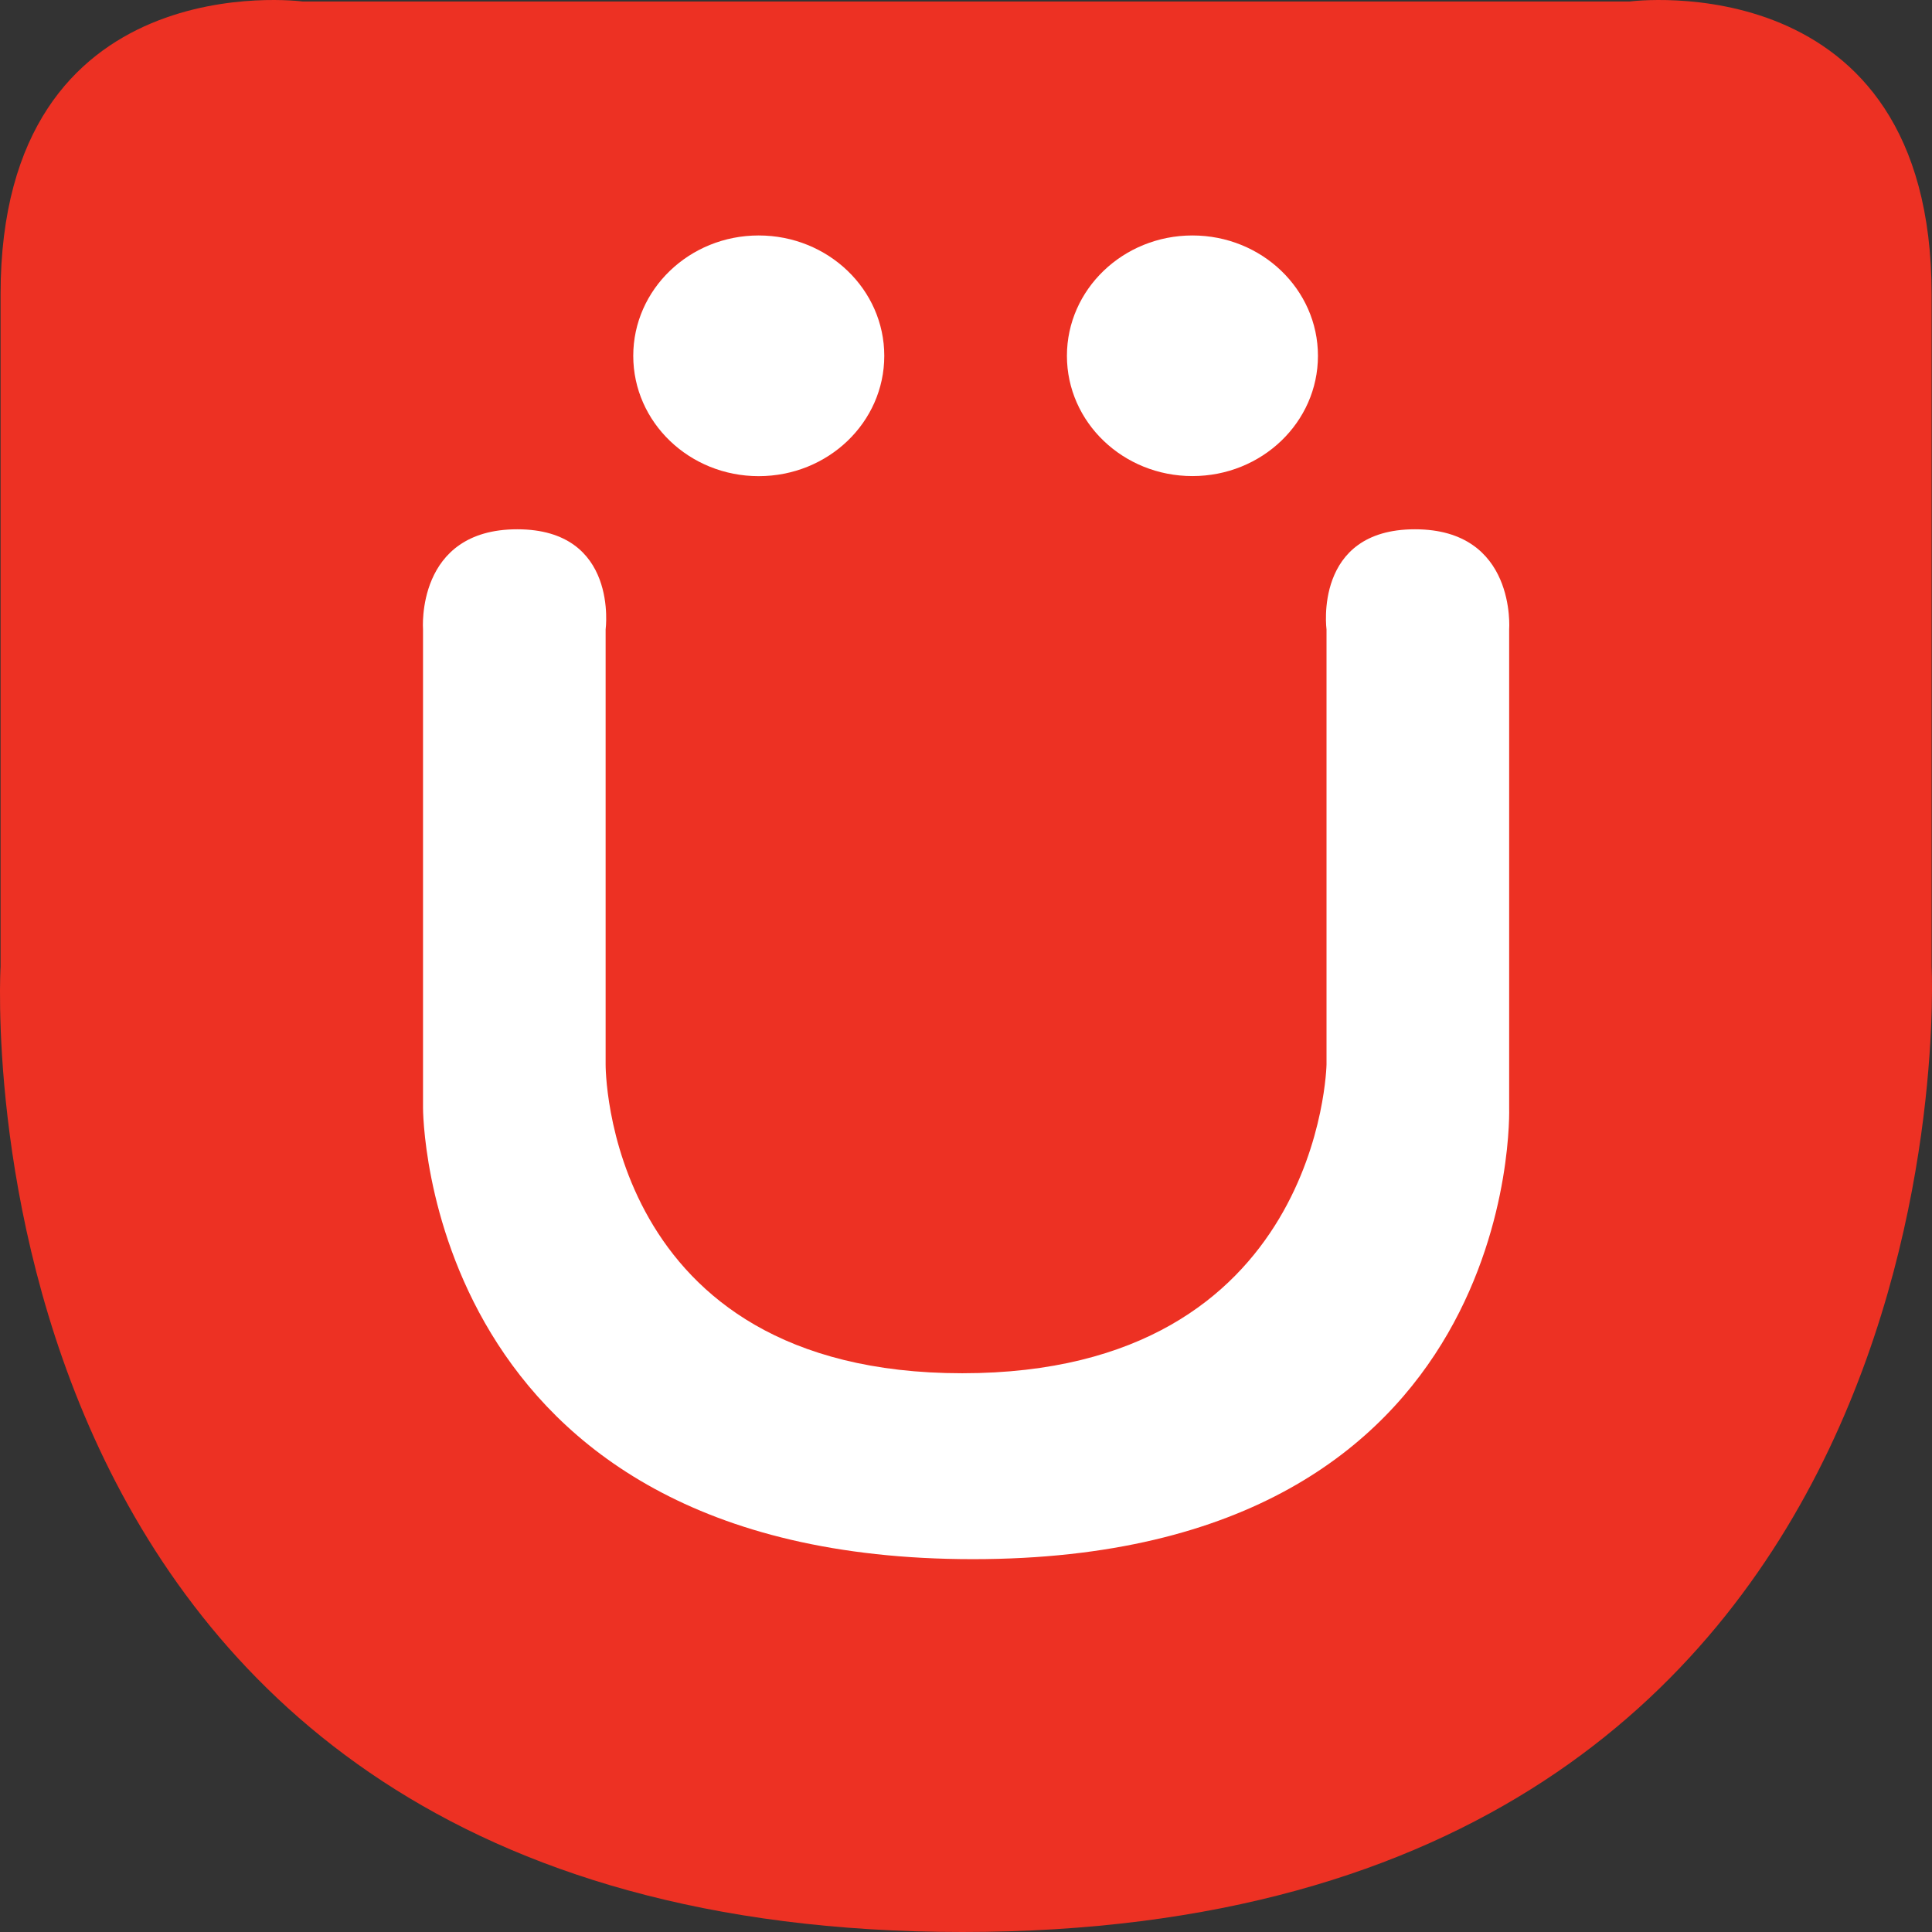
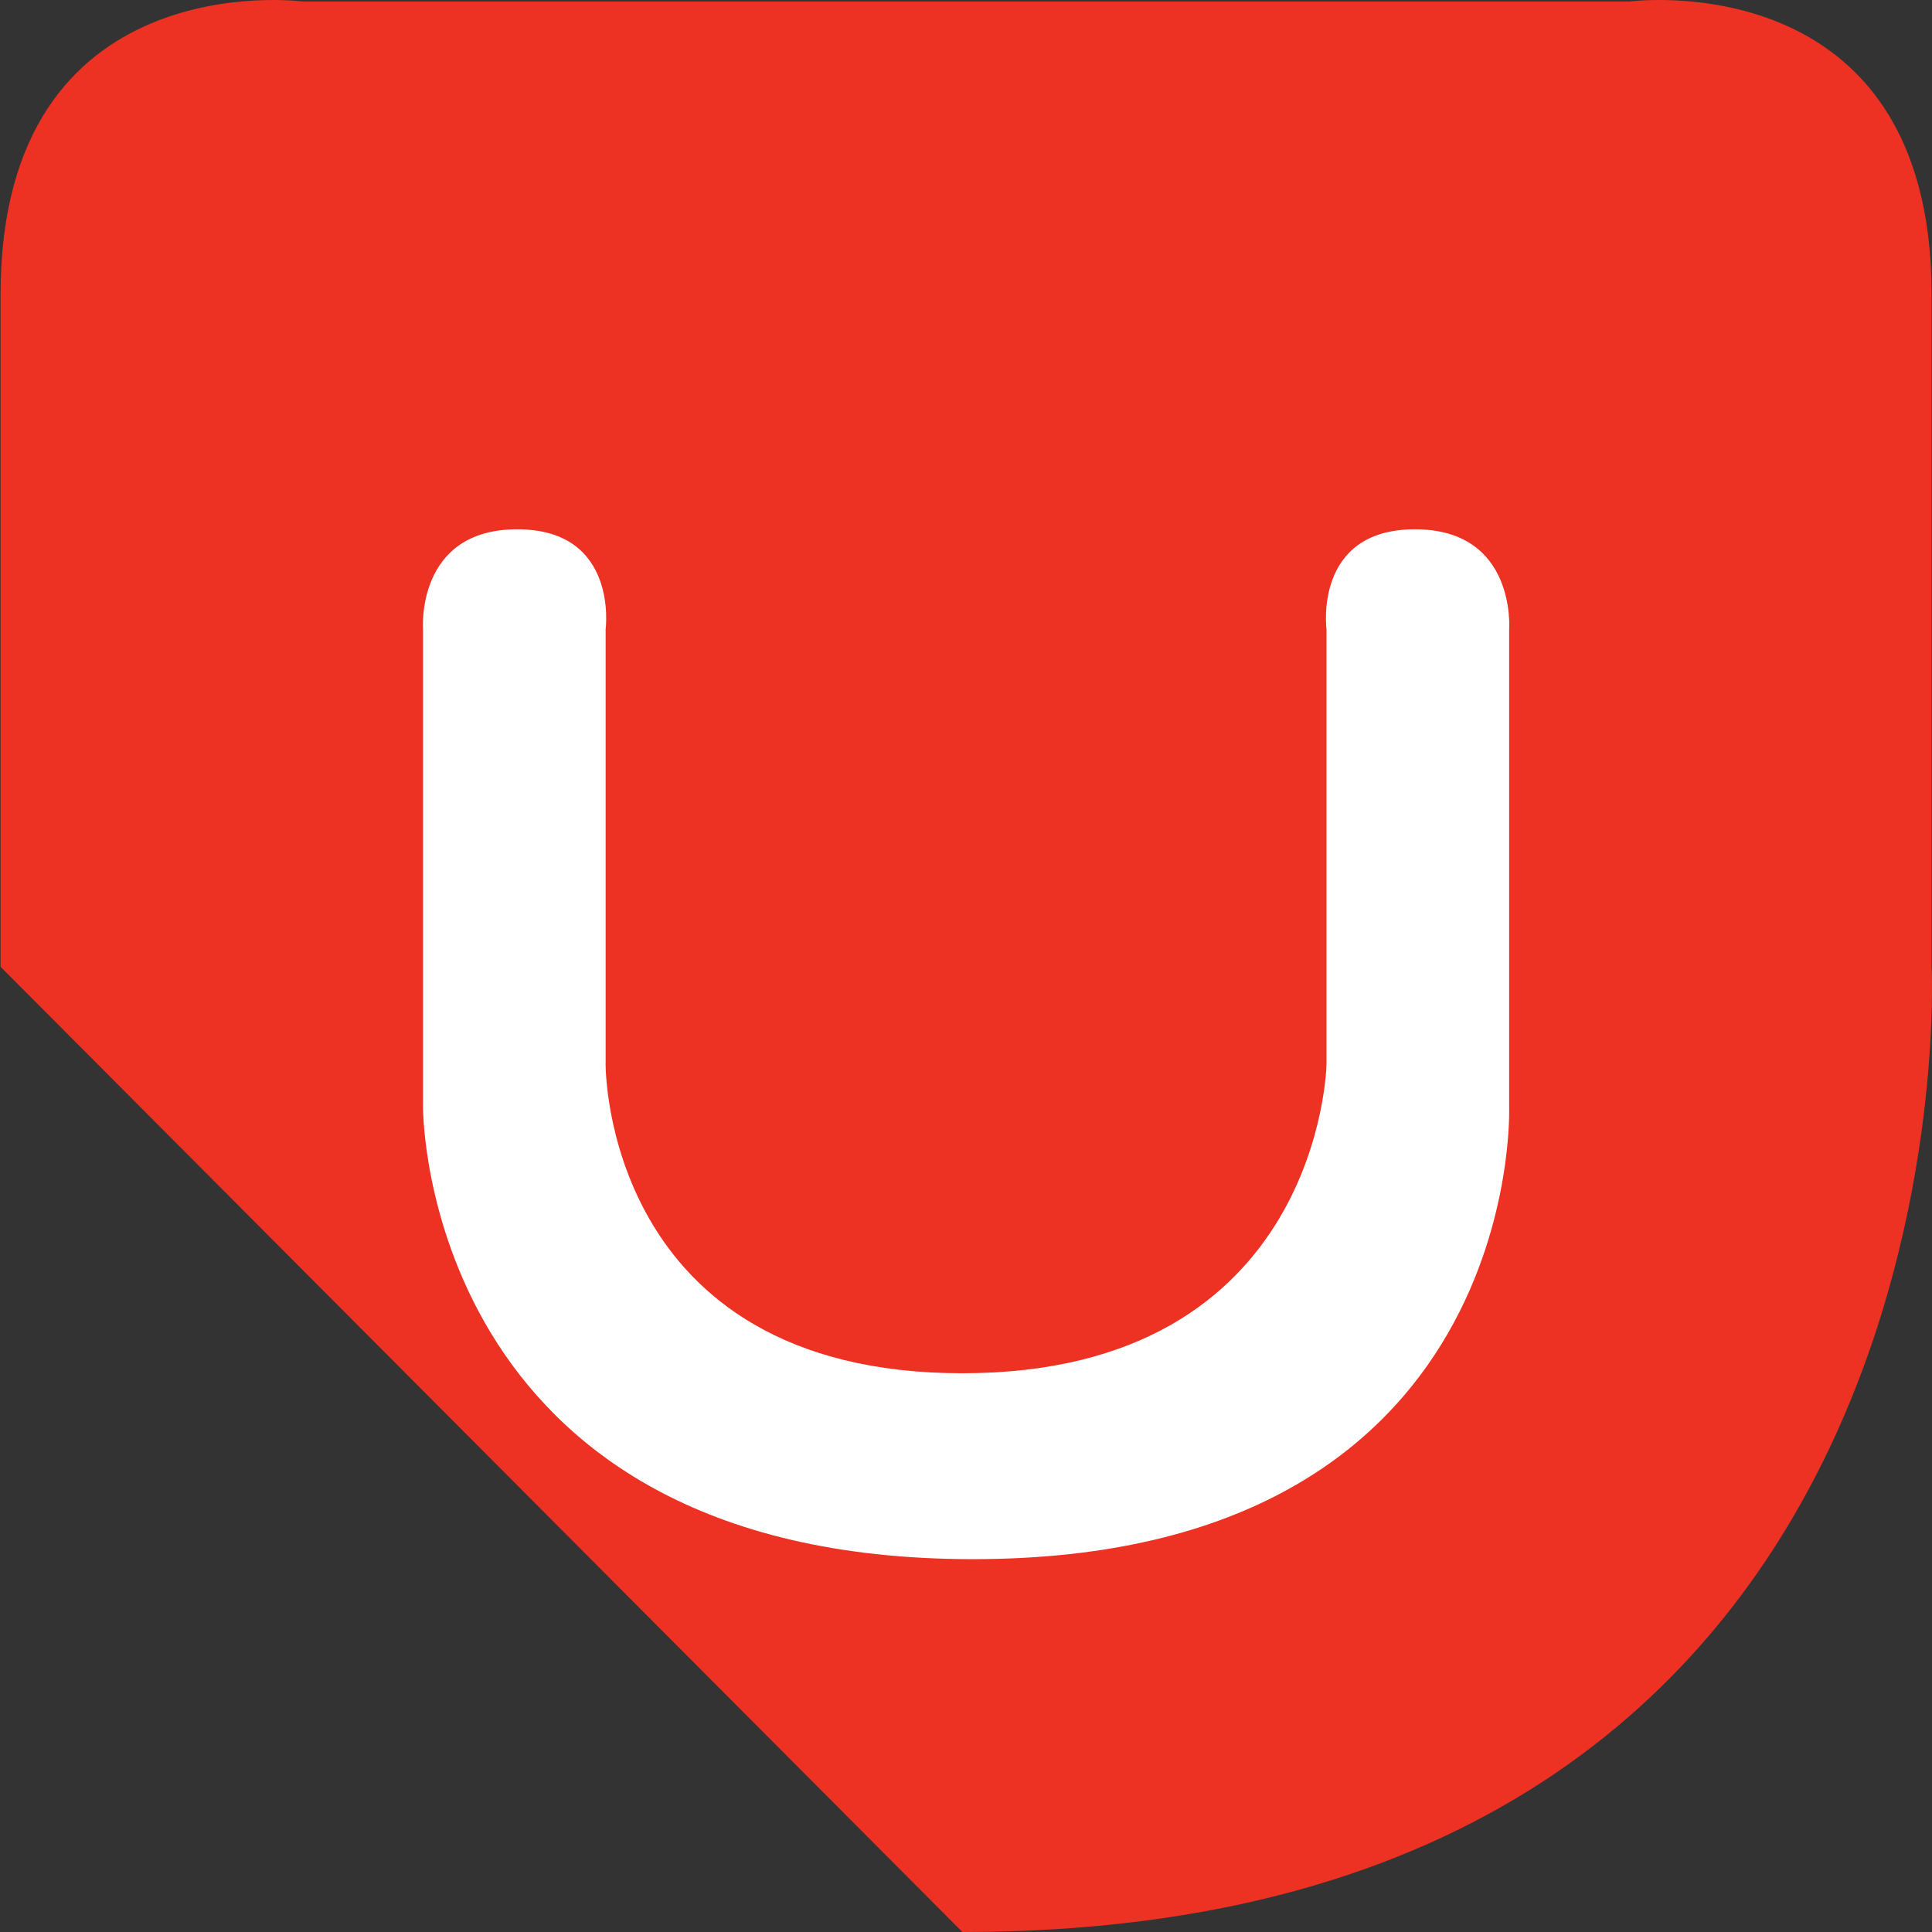
<svg xmlns="http://www.w3.org/2000/svg" width="96" height="96" viewBox="0 0 96 96" fill="none">
  <rect x="0" y="0" width="96" height="96" fill="#333333" stroke="none" />
-   <path fill-rule="evenodd" clip-rule="evenodd" d="M47.821 96C98.421 96 95.981 48.04 95.981 48.04V14.628C95.981 -1.896 80.991 0.073 80.991 0.073H48.195H15.025C15.025 0.073 0.028 -1.896 0.028 14.628V48.04C0.028 48.04 -2.785 96 47.821 96Z" fill="#ED3123" />
-   <path fill-rule="evenodd" clip-rule="evenodd" d="M65.488 17.681C65.488 20.983 62.699 23.656 59.25 23.656C55.808 23.656 53.015 20.983 53.015 17.681C53.015 14.382 55.808 11.7 59.25 11.7C62.699 11.7 65.488 14.382 65.488 17.681Z" fill="white" />
-   <path fill-rule="evenodd" clip-rule="evenodd" d="M43.939 17.681C43.939 20.983 41.15 23.66 37.697 23.66C34.255 23.66 31.466 20.983 31.466 17.681C31.466 14.382 34.255 11.7 37.697 11.7C41.15 11.7 43.939 14.382 43.939 17.681Z" fill="white" />
+   <path fill-rule="evenodd" clip-rule="evenodd" d="M47.821 96C98.421 96 95.981 48.04 95.981 48.04V14.628C95.981 -1.896 80.991 0.073 80.991 0.073H48.195H15.025C15.025 0.073 0.028 -1.896 0.028 14.628V48.04Z" fill="#ED3123" />
  <path fill-rule="evenodd" clip-rule="evenodd" d="M48.343 77.474C20.937 77.474 21.02 55.043 21.02 55.043V31.279C21.02 31.279 20.641 26.3 25.701 26.3C30.759 26.3 30.093 31.279 30.093 31.279V52.887C30.093 52.887 29.974 68.236 47.815 68.236C65.655 68.236 65.914 52.887 65.914 52.887V31.279C65.914 31.279 65.245 26.3 70.308 26.3C75.364 26.3 74.989 31.279 74.989 31.279V55.043C74.989 55.043 75.745 77.474 48.343 77.474Z" fill="white" />
</svg>